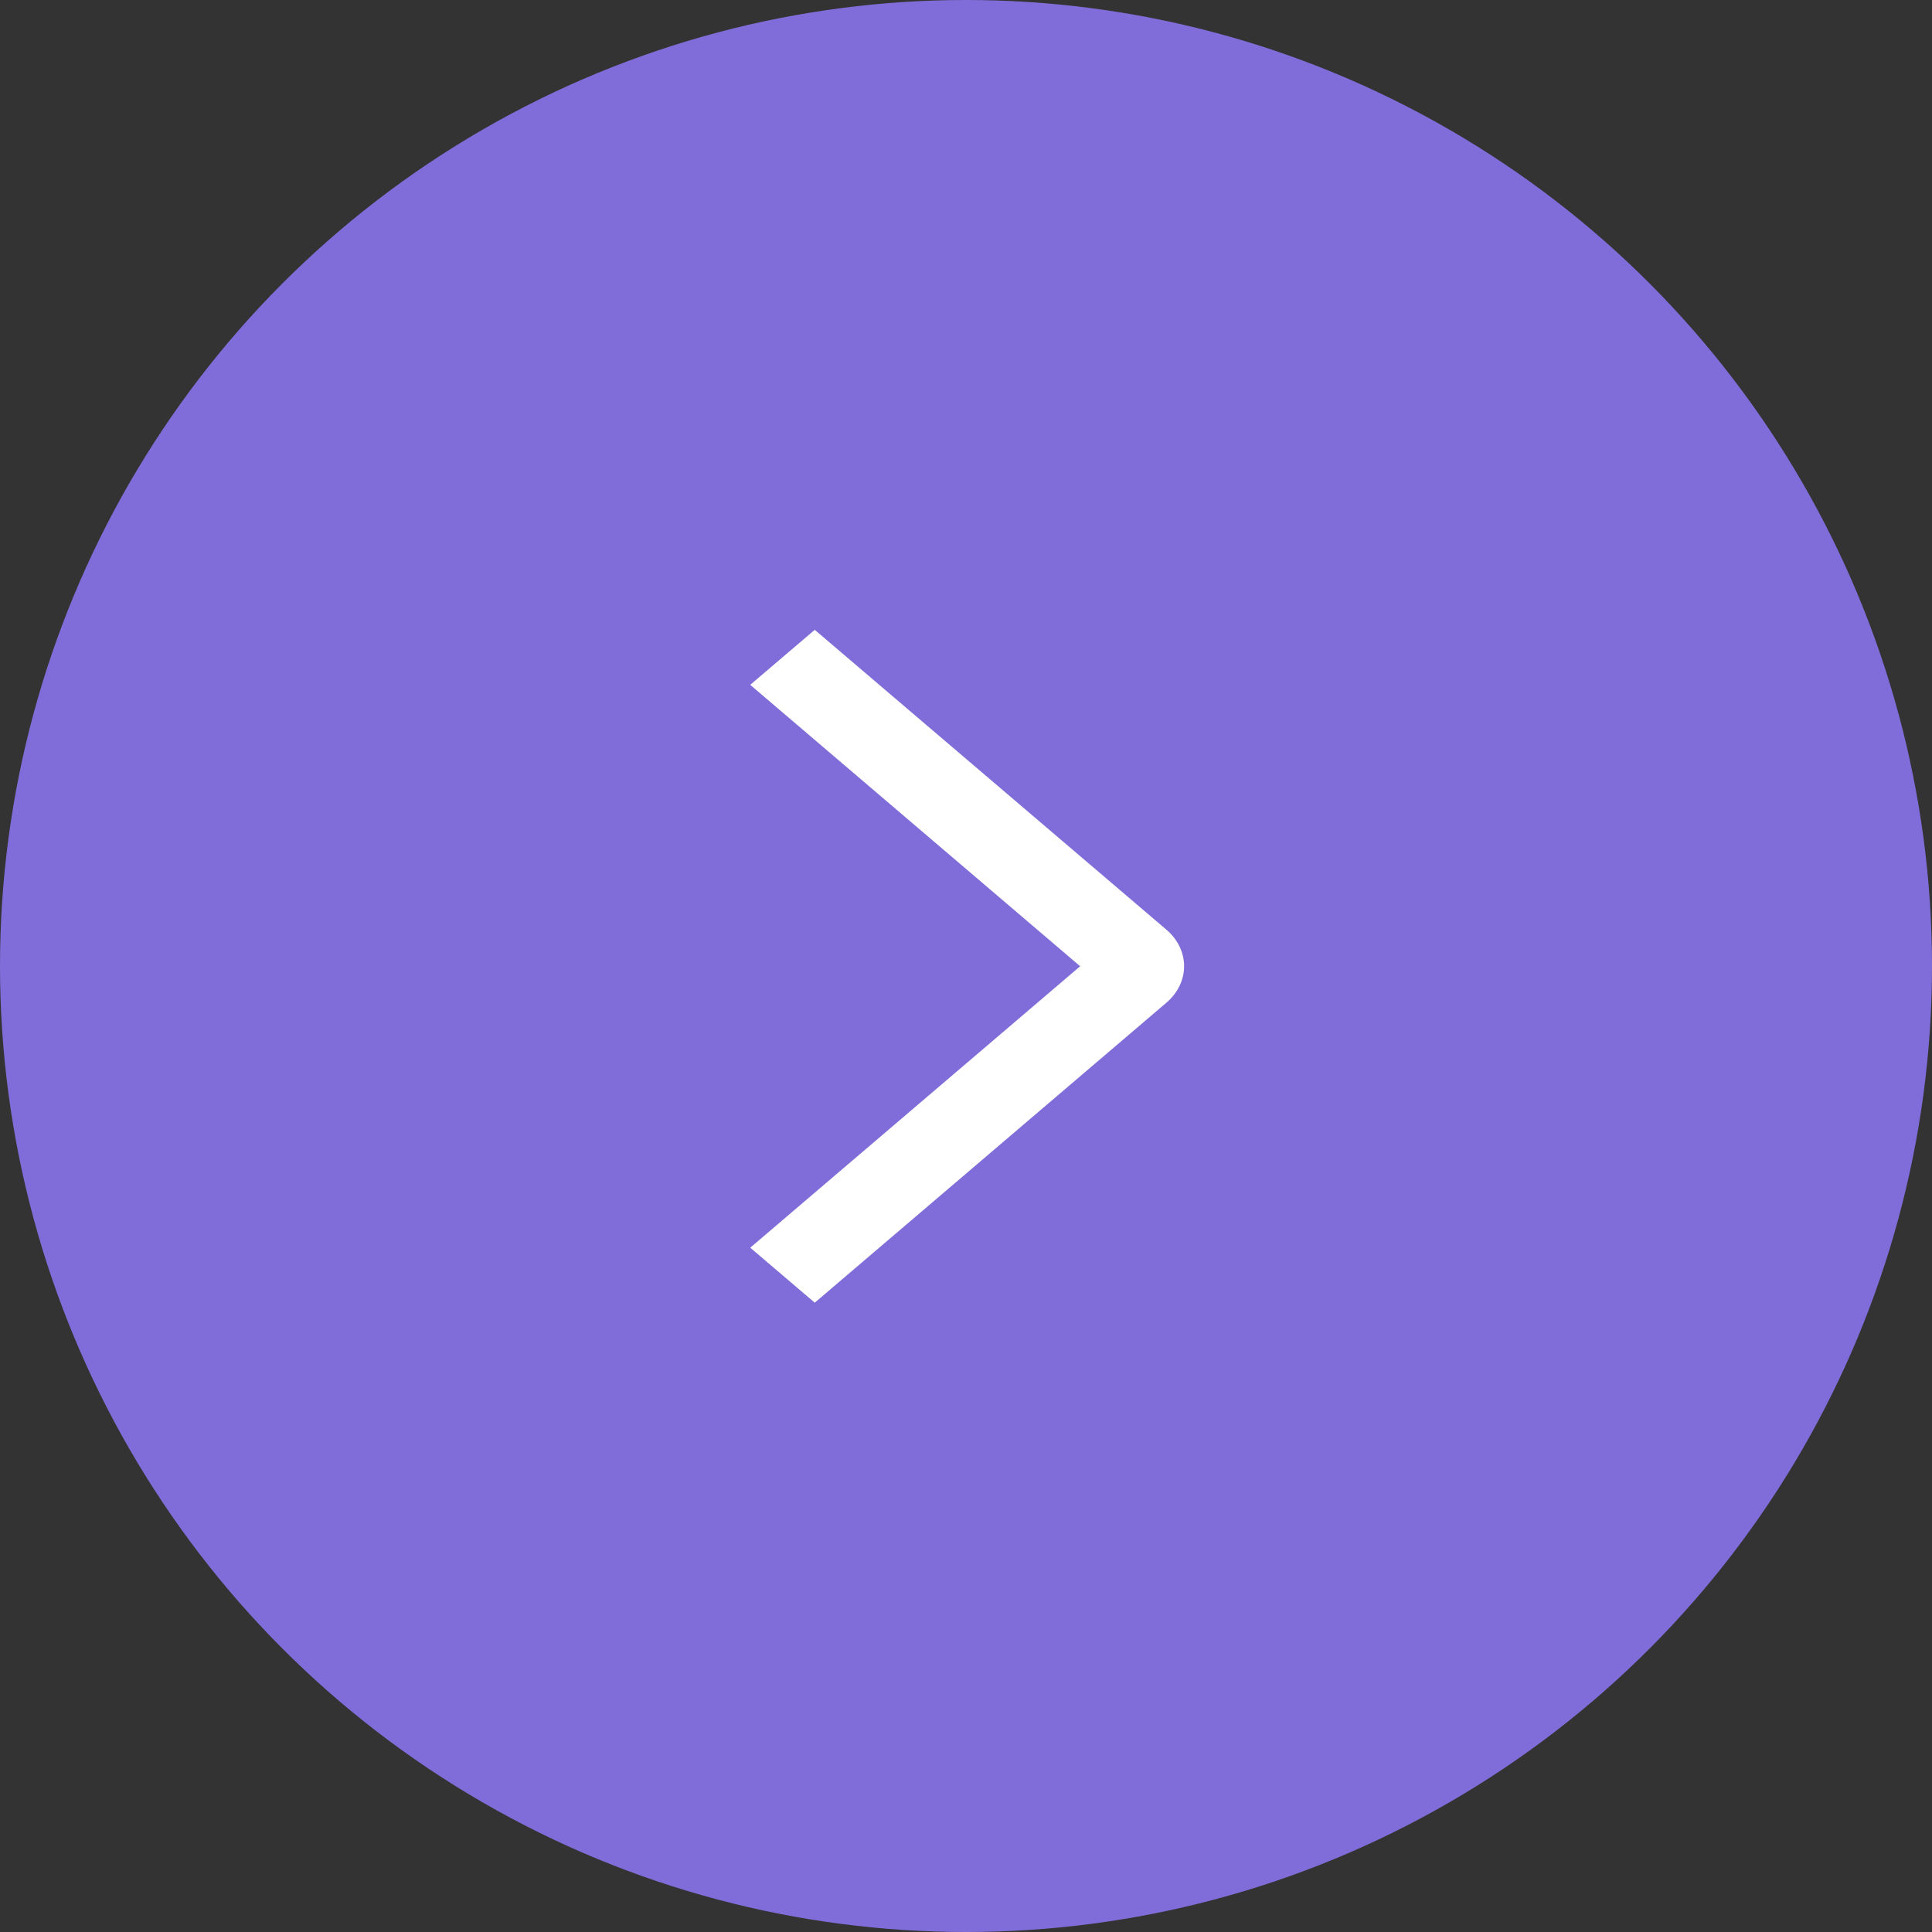
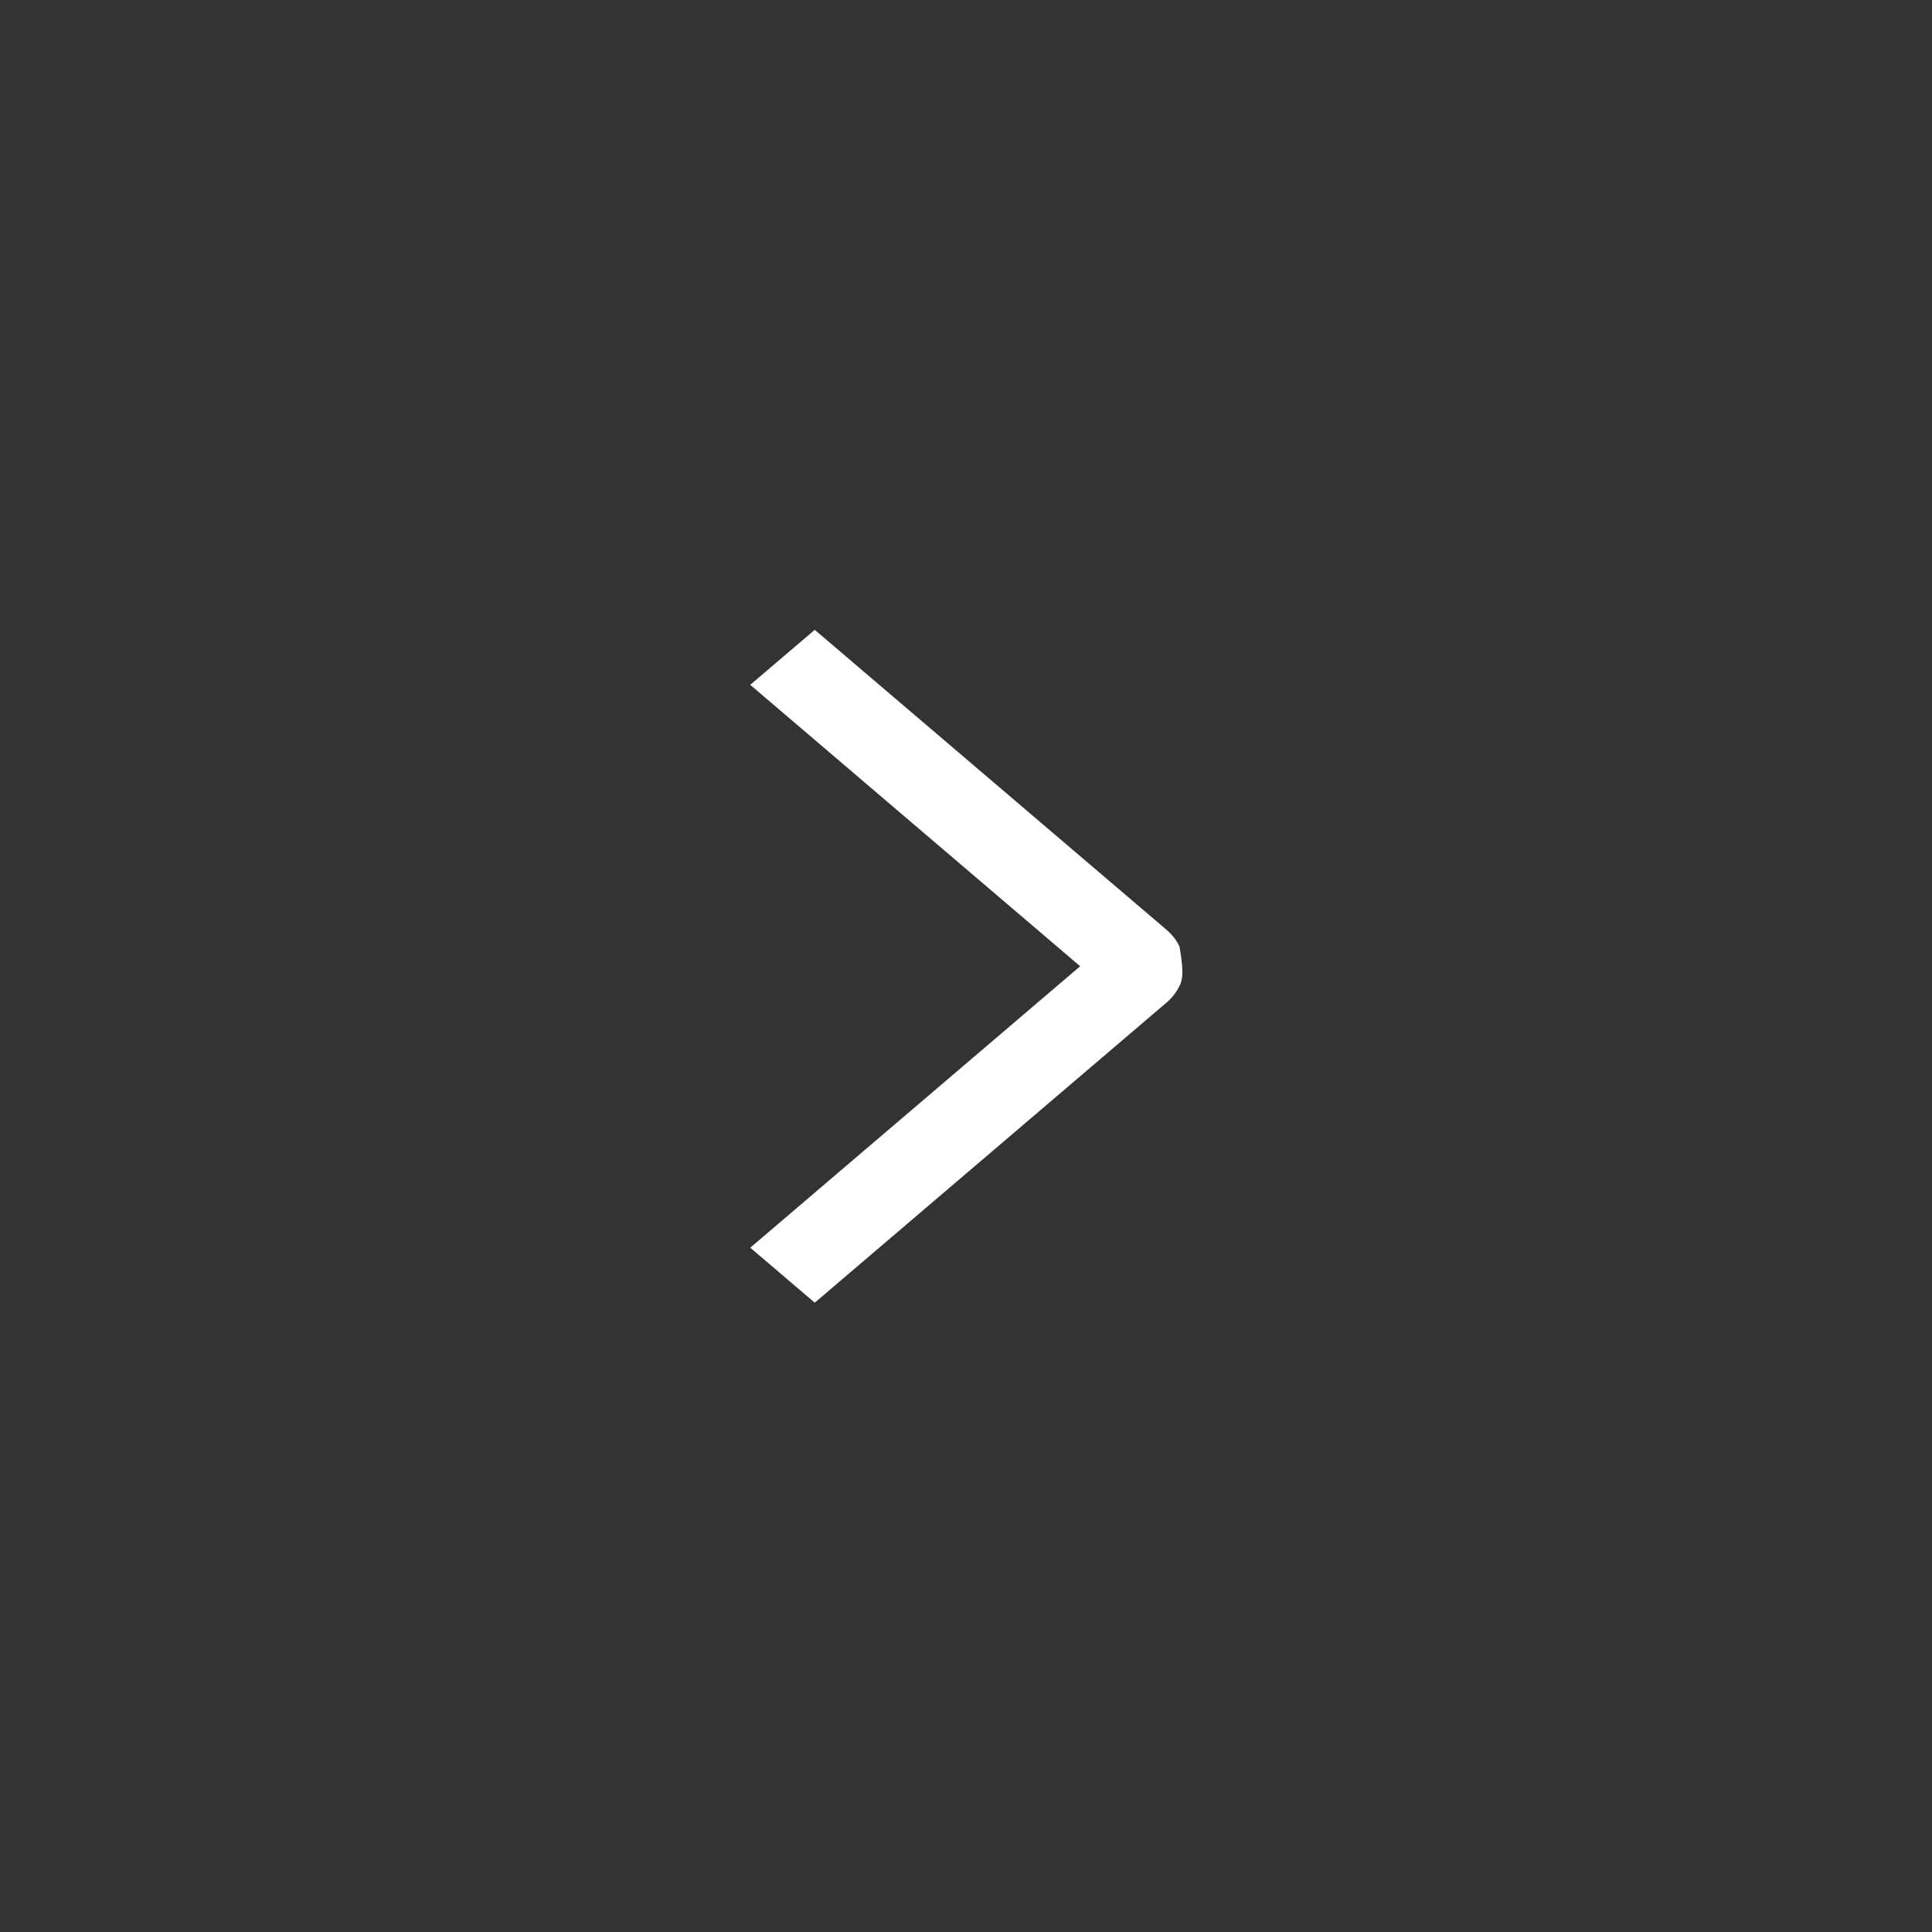
<svg xmlns="http://www.w3.org/2000/svg" width="45" height="45" viewBox="0 0 45 45" fill="none">
  <rect x="0" y="0" width="45" height="45" fill="#333333" stroke="none" />
-   <circle cx="22.5" cy="22.5" r="22.5" fill="#816DD9" />
-   <path d="M17.474 15.951L18.977 14.67L27.164 21.651C27.296 21.762 27.4 21.895 27.472 22.042C27.543 22.188 27.58 22.346 27.58 22.504C27.58 22.663 27.543 22.82 27.472 22.967C27.4 23.113 27.296 23.246 27.164 23.358L18.977 30.342L17.475 29.061L25.159 22.506L17.474 15.951Z" fill="white" />
+   <path d="M17.474 15.951L18.977 14.67L27.164 21.651C27.296 21.762 27.4 21.895 27.472 22.042C27.58 22.663 27.543 22.82 27.472 22.967C27.4 23.113 27.296 23.246 27.164 23.358L18.977 30.342L17.475 29.061L25.159 22.506L17.474 15.951Z" fill="white" />
</svg>